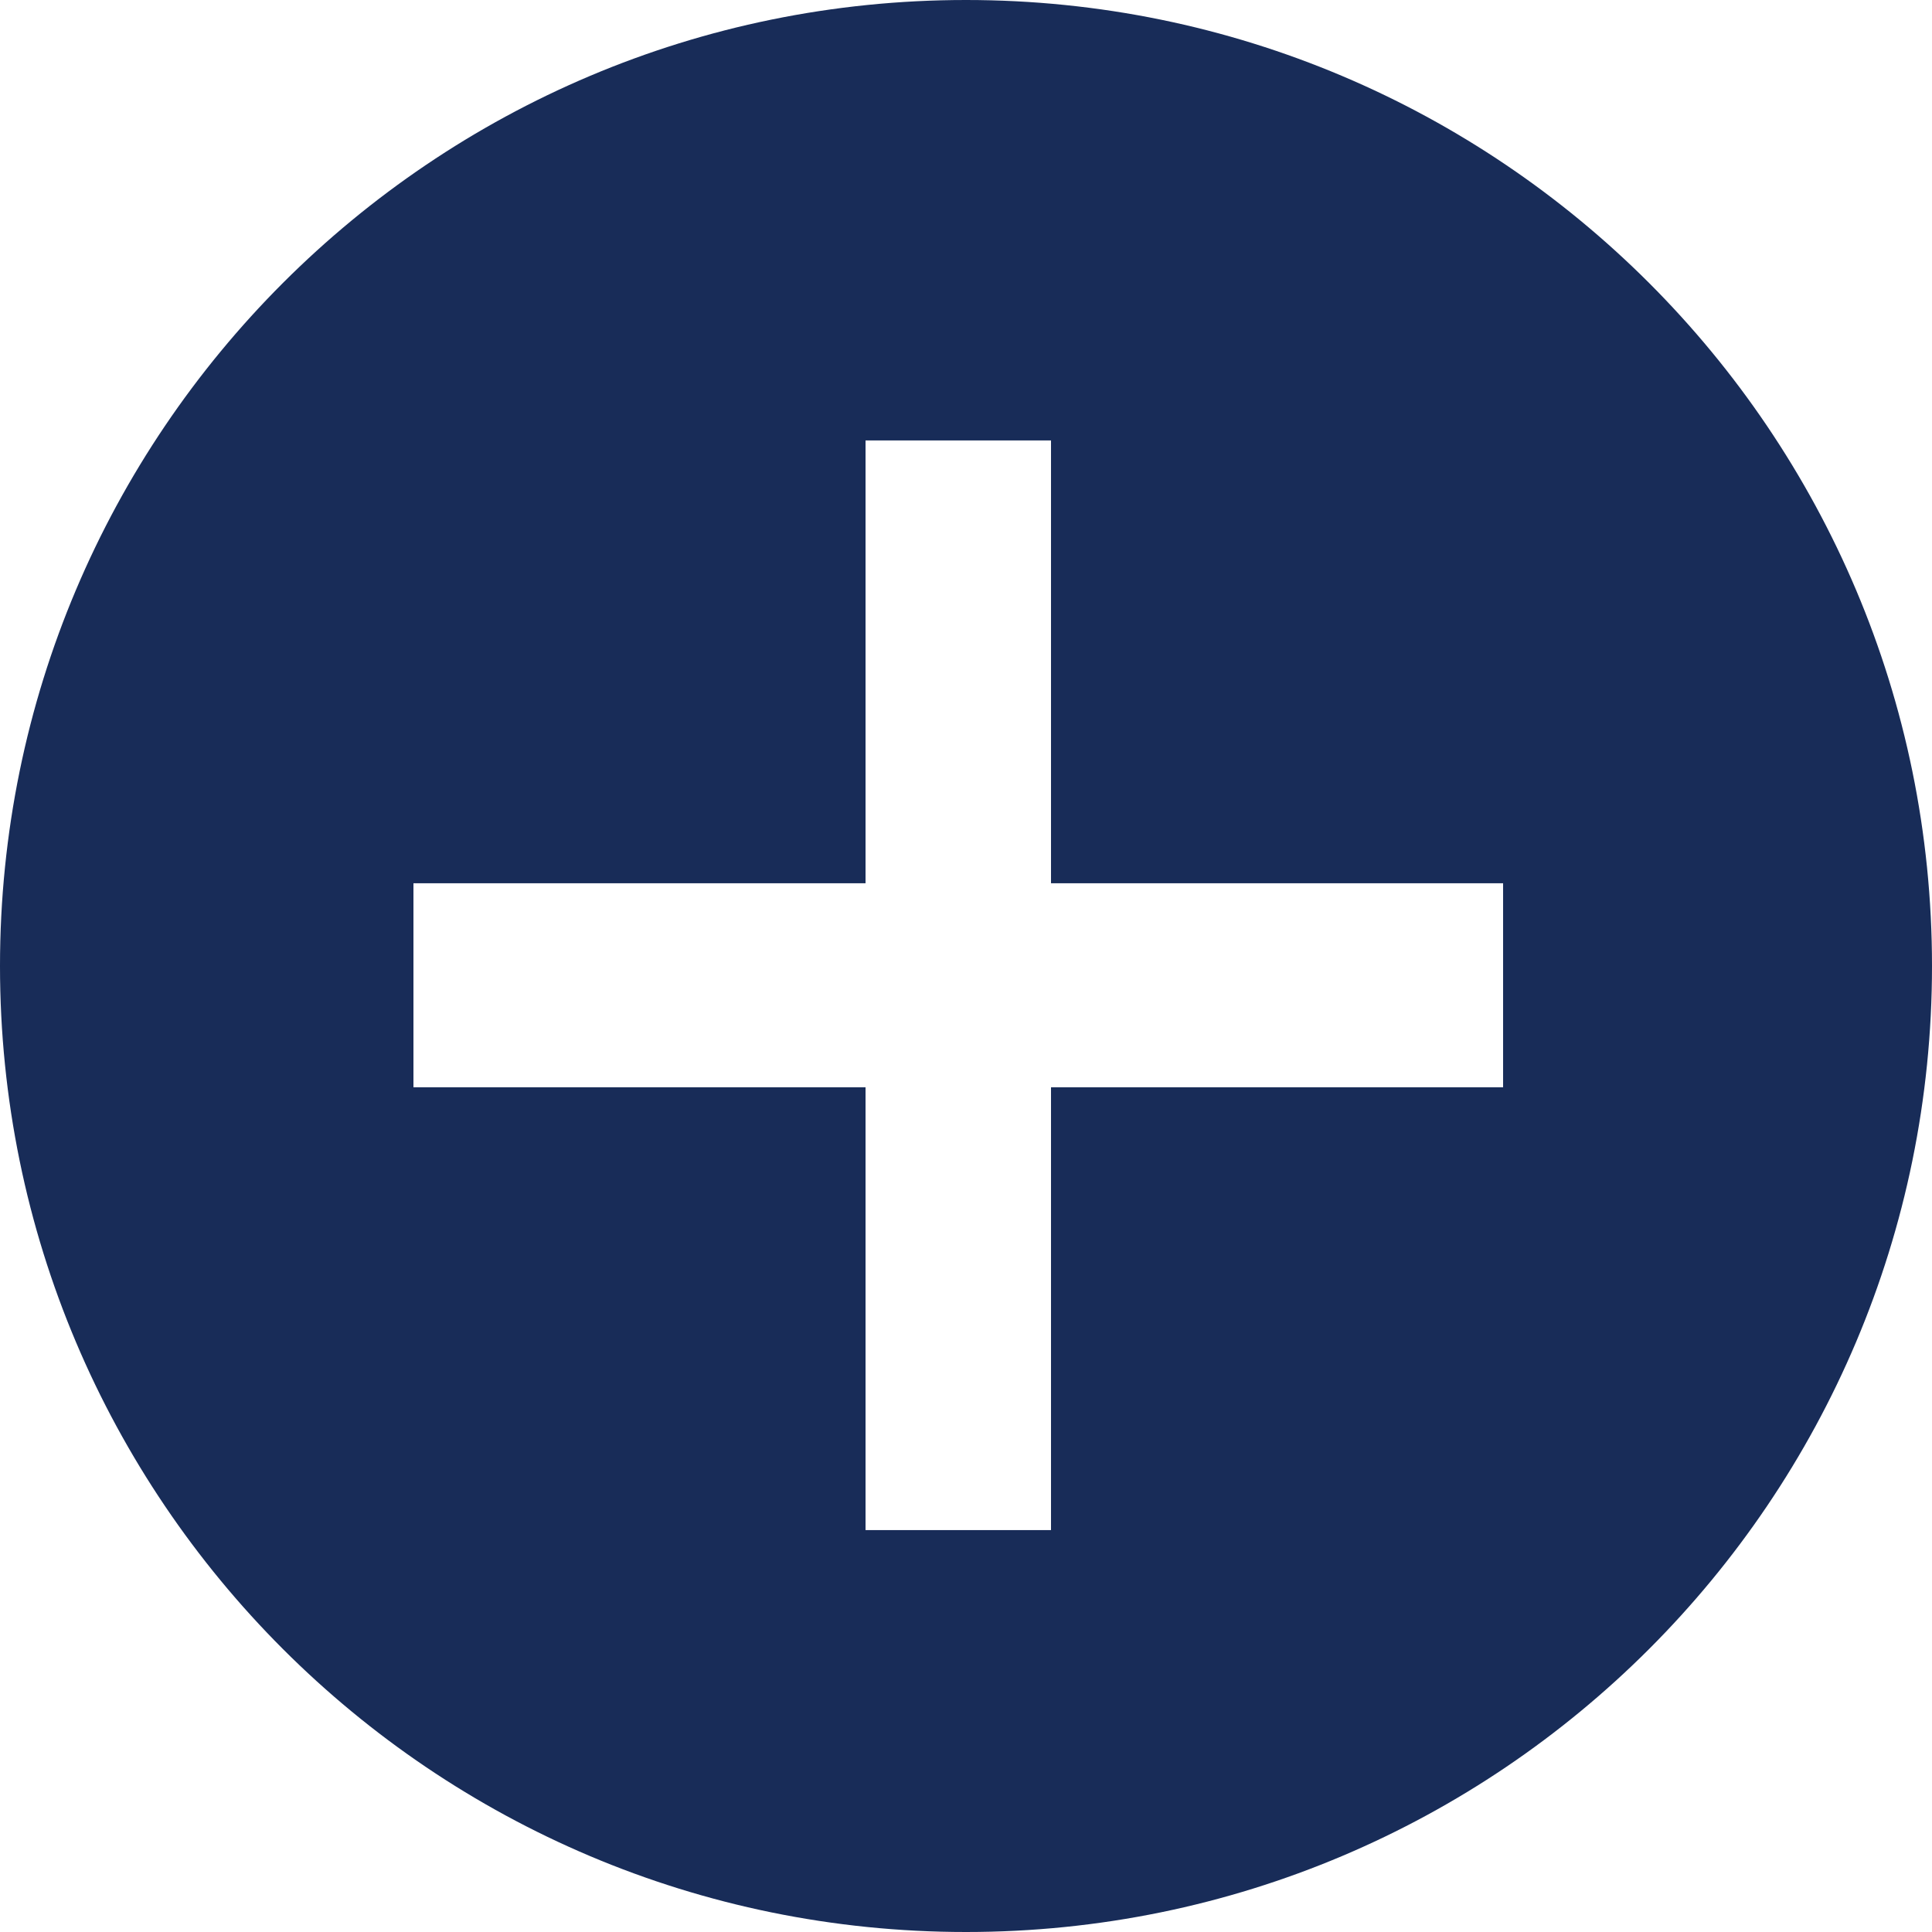
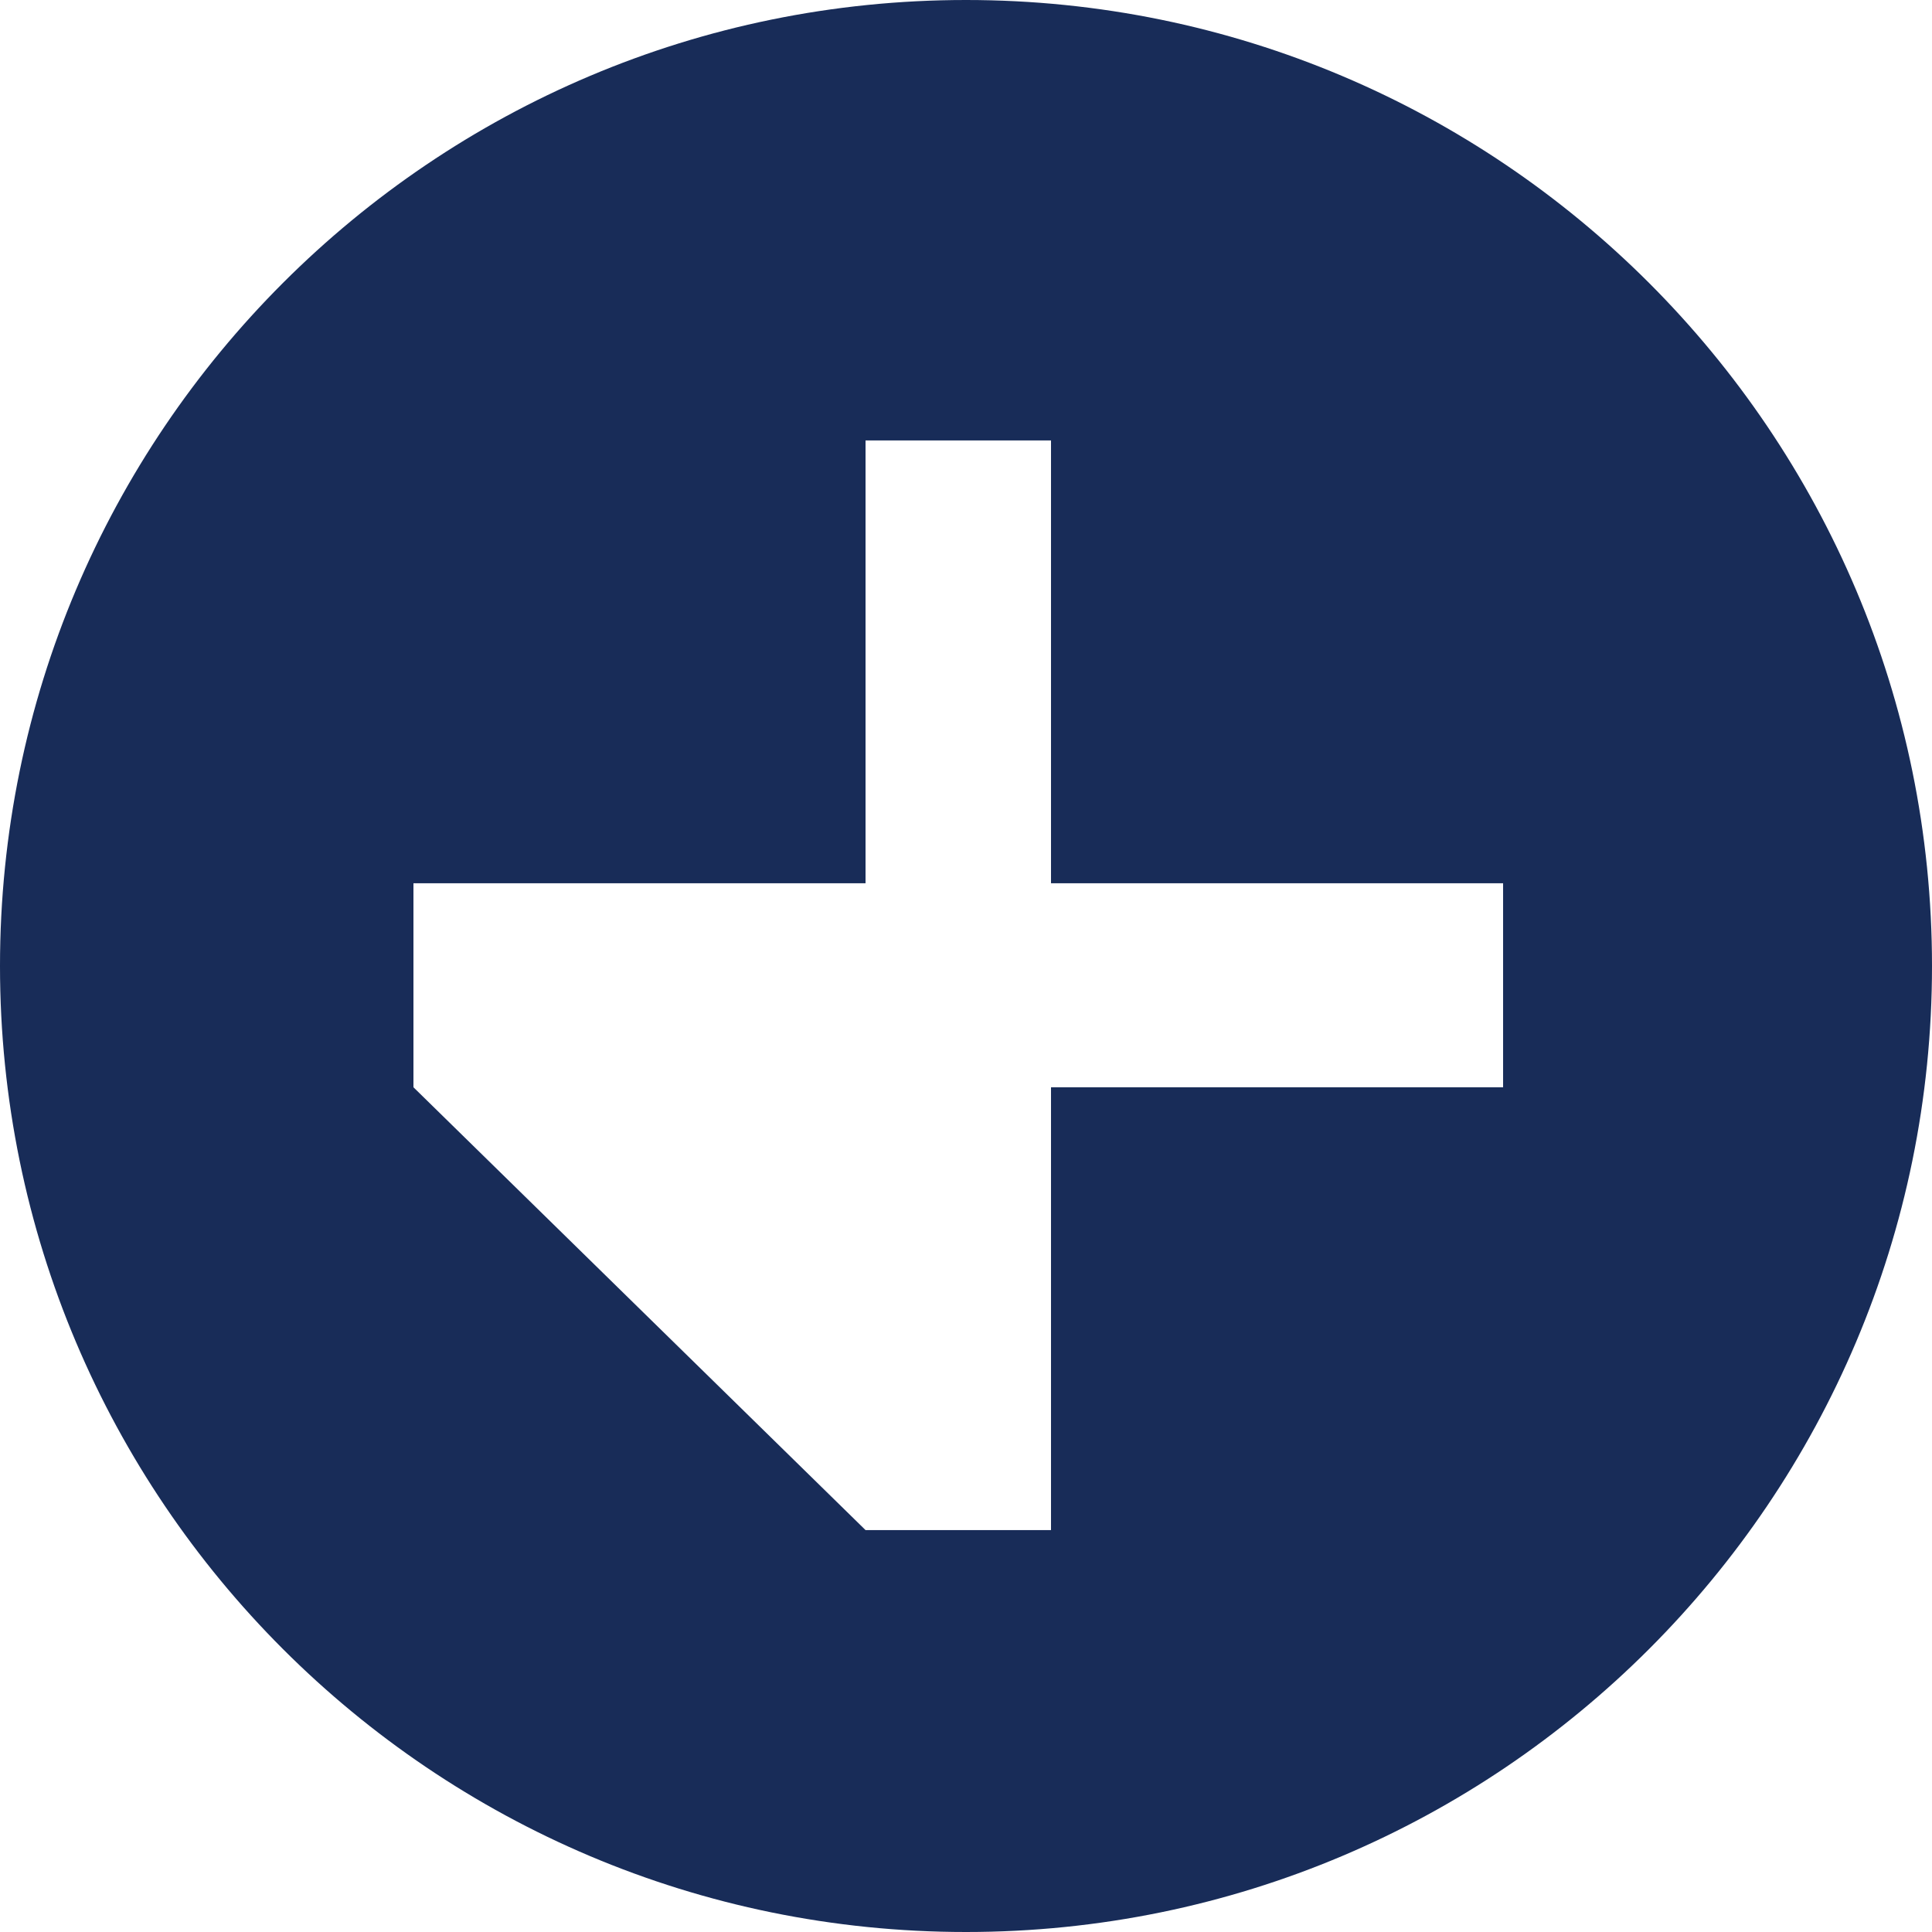
<svg xmlns="http://www.w3.org/2000/svg" width="30" height="30" viewBox="0 0 30 30" fill="none">
-   <path fill-rule="evenodd" clip-rule="evenodd" d="M-6.55671e-07 15C-1.01779e-06 23.284 6.716 30 15 30C23.284 30 30 23.284 30 15C30 6.716 23.284 -2.93554e-07 15 -6.55671e-07C6.716 -1.01779e-06 -2.93554e-07 6.716 -6.55671e-07 15ZM13.44 13.715L6.42 13.715L6.42 16.883L13.44 16.883L13.44 23.759L16.32 23.759L16.32 16.883L23.34 16.883L23.34 13.715L16.32 13.715L16.32 6.839L13.44 6.839L13.44 13.715Z" fill="#182C58" />
+   <path fill-rule="evenodd" clip-rule="evenodd" d="M-6.55671e-07 15C-1.01779e-06 23.284 6.716 30 15 30C23.284 30 30 23.284 30 15C30 6.716 23.284 -2.93554e-07 15 -6.55671e-07C6.716 -1.01779e-06 -2.93554e-07 6.716 -6.55671e-07 15ZM13.44 13.715L6.42 13.715L6.42 16.883L13.44 23.759L16.32 23.759L16.32 16.883L23.34 16.883L23.34 13.715L16.32 13.715L16.32 6.839L13.44 6.839L13.44 13.715Z" fill="#182C58" />
</svg>